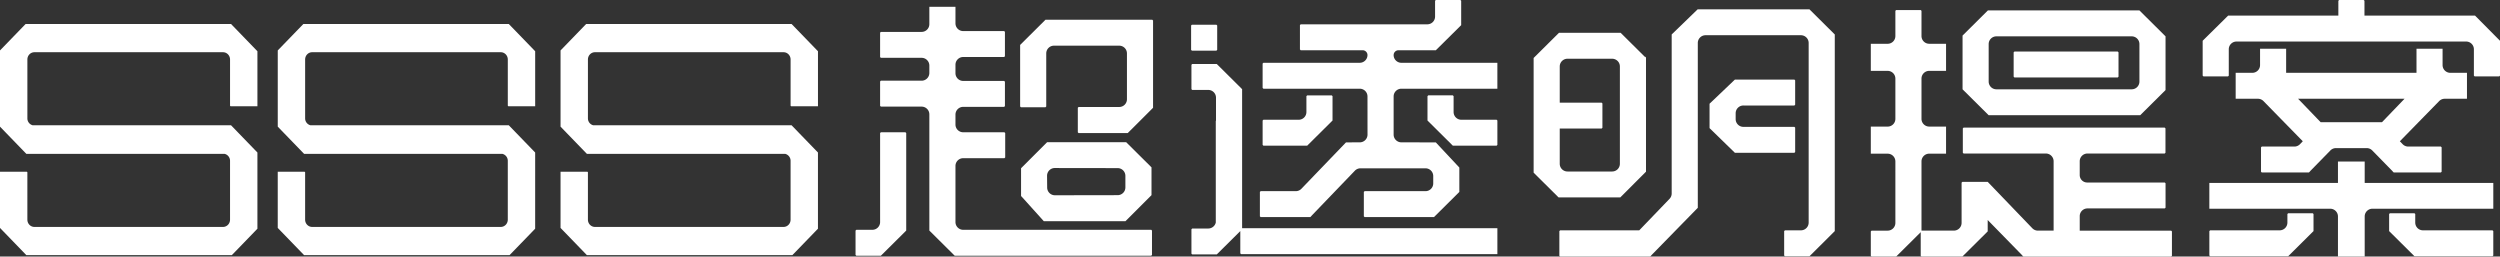
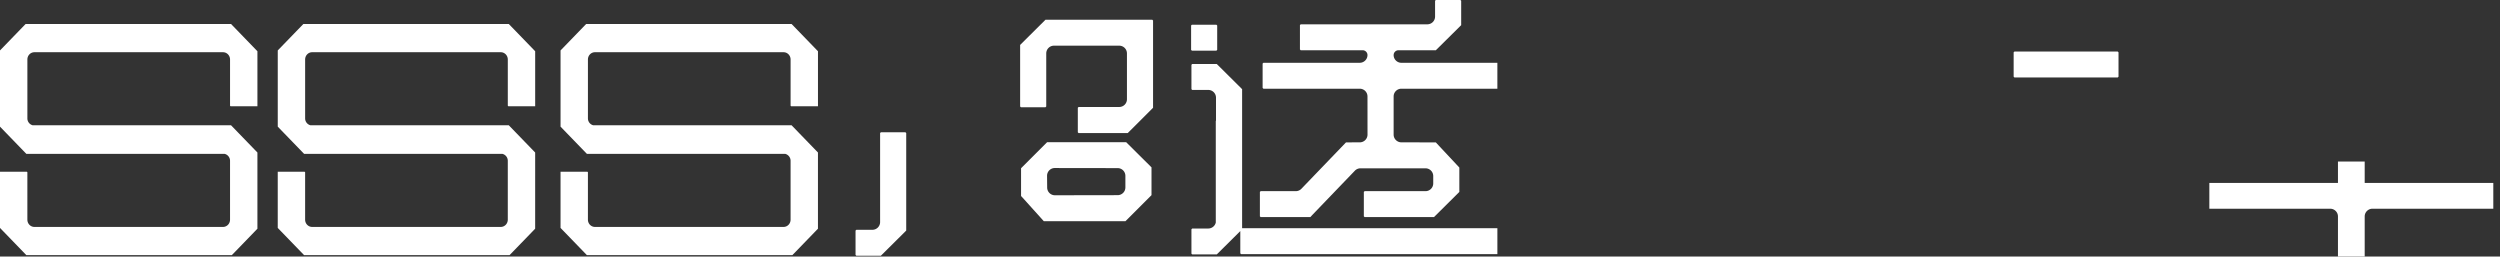
<svg xmlns="http://www.w3.org/2000/svg" width="877" height="90" fill="none" viewBox="0 0 877 90">
  <rect x="0" y="0" width="877" height="90" fill="#333333" stroke="none" />
  <g clip-path="url(#a)">
    <path fill="#fff" d="M488.891 19.323c0-.938.765-1.697 1.709-1.697h13.094l8.618-8.53.271-.27V.27l-.271-.27h-8.618l-.271.27v5.555a2.715 2.715 0 0 1-2.725 2.705H456.29l-.271.27v8.553l.271.27h21.715c.943 0 1.709.76 1.709 1.697a2.715 2.715 0 0 1-2.725 2.704h-33.791l-.271.27v8.554l.271.27h33.791a2.715 2.715 0 0 1 2.725 2.704l.011 13.404a2.714 2.714 0 0 1-2.714 2.707l-4.829.016h-.005l-.159.166-.107.106v.006l-15.382 15.996a2.73 2.73 0 0 1-1.969.836h-12.321l-.271.27v8.554l.271.27h17.421l.271-.27.282-.324 15.075-15.677a2.733 2.733 0 0 1 1.97-.837h22.795a2.715 2.715 0 0 1 2.725 2.704v2.606a2.715 2.715 0 0 1-2.725 2.704h-21.347l-.271.27v8.554l.271.27h24.341l8.617-8.554.272-.27v-8.554l-7.979-8.532v-.022l-.271-.27-12.081-.02a2.716 2.716 0 0 1-2.72-2.705V33.825a2.715 2.715 0 0 1 2.725-2.704h33.667v-9.094H491.61a2.715 2.715 0 0 1-2.725-2.704h.006Zm-62.173-1.556.274-.273V8.941l-.274-.27h-8.607l-.271.27v8.553l.271.273h8.607Z" />
    <path fill="#fff" d="M435.734 65.495V31.278l-.272-.27-8.617-8.554h-8.618l-.272.27v8.554l.272.27h5.621a2.715 2.715 0 0 1 2.725 2.704v8.086l-.075.075v35.663a2.718 2.718 0 0 1-2.65 2.085h-5.621l-.272.27v8.553l.272.27h8.618l8.254-8.193v7.816l.272.27h89.912v-9.096h-89.549V65.49v.005Z" />
-     <path fill="#fff" d="m458.561 51.103 8.618-8.553.271-.27v-8.554l-.271-.27h-8.618l-.272.27v5.58a2.714 2.714 0 0 1-2.724 2.704h-12.364l-.271.27v8.553l.271.27h15.36Zm54.087-9.096a2.715 2.715 0 0 1-2.725-2.704v-5.58l-.271-.27h-8.618l-.272.27v8.554l.272.27 8.618 8.553h15.359l.272-.27v-8.553l-.272-.27h-12.363Zm130.713-30.191-8.618-8.553h-39.197l-8.841 8.553h-.008l-.271.27v55.796c0 .695-.269 1.363-.753 1.868l-10.622 11.047h-27.755l-.272.27v8.66l.272.27h31.587l.271-.27.283-.323 16.152-16.514V15.063a2.715 2.715 0 0 1 2.725-2.704h33.439a2.714 2.714 0 0 1 2.724 2.704v63.032a2.714 2.714 0 0 1-2.724 2.704h-5.598l-.271.27v8.554l.271.27h8.618l.271-.27 8.594-8.554V12.09l-.272-.27-.005-.003Z" />
-     <path fill="#fff" d="m568.664 68.986 8.752-8.757V20.18l-.272-.27h-.155l-8.462-8.398h-21.642l-8.618 8.553-.272.27v40.097l.068.067h-.137l8.822 8.756h21.642l.271-.27h.003Zm-.409-11.528a2.714 2.714 0 0 1-2.724 2.704h-15.65a2.715 2.715 0 0 1-2.725-2.704v-12.36h14.699l.271-.27v-8.553l-.271-.27h-14.699V23.31a2.715 2.715 0 0 1 2.725-2.704h15.65a2.714 2.714 0 0 1 2.724 2.704v34.149Zm61.488-4.131v-8.554l-.272-.27h-17.877a2.715 2.715 0 0 1-2.725-2.704v-2.084a2.715 2.715 0 0 1 2.725-2.705h17.877l.272-.27v-8.553l-.272-.27H608.6l-8.607 8.204h-.011l-.271.27v8.553l.271.27h.006L608.6 53.6h20.871l.272-.27v-.003Zm99.824 27.577v-5.082a2.715 2.715 0 0 1 2.725-2.705h27.111l.271-.27v-8.553l-.271-.27h-27.21a2.616 2.616 0 0 1-2.626-2.606V56.56a2.715 2.715 0 0 1 2.725-2.704h27.084l.271-.27v-8.554l-.271-.27H688.83l-.271.27v8.554l.271.27h28.852a2.715 2.715 0 0 1 2.725 2.704v24.344h-5.503a2.73 2.73 0 0 1-1.97-.836l-15.381-15.996v-.006l-.108-.106-.158-.166h-8.889l-.272.27v14.133a2.715 2.715 0 0 1-2.725 2.704h-11.342v-24.29a2.715 2.715 0 0 1 2.725-2.704h5.893v-9.503h-5.893a2.715 2.715 0 0 1-2.725-2.704V27.561a2.715 2.715 0 0 1 2.725-2.704h5.893v-9.502h-5.893a2.715 2.715 0 0 1-2.725-2.705V3.79l-.271-.27h-8.618l-.271.27v8.866a2.715 2.715 0 0 1-2.725 2.704h-5.893v9.503h5.893a2.715 2.715 0 0 1 2.725 2.704v14.138a2.715 2.715 0 0 1-2.725 2.705h-5.893v9.502h5.893a2.715 2.715 0 0 1 2.725 2.704v3.431l-.009.009c.003.053.009.106.009.16v17.99a2.715 2.715 0 0 1-2.725 2.703h-5.622l-.271.27v8.554l.271.27h8.618l8.618-8.554v8.284l.271.27h14.336l8.618-8.554.271-.27v-4l11.963 12.233.282.324.272.27h51.843l.271-.27v-8.554l-.271-.27h-32.077v-.008Z" />
    <path fill="#fff" d="m742.904 27.177.271-.27v-8.554l-.271-.27h-36.245l-.271.27v8.554l.271.27h36.245Z" />
-     <path fill="#fff" d="m688.736 31.599 8.889 8.823h53.157l8.618-8.553.271-.27v-18.85l-.271-.27-8.889-8.824h-53.157l-8.618 8.554-.271.27v18.85l.271.27Zm8.889-16.146a2.715 2.715 0 0 1 2.725-2.704h47.436a2.715 2.715 0 0 1 2.725 2.704v13.171a2.715 2.715 0 0 1-2.725 2.705H700.35a2.715 2.715 0 0 1-2.725-2.705v-13.17ZM868.517 5.75l-.272-.275h-38.791V.27l-.272-.27h-8.617l-.272.27v5.205h-38.66l-.008.008-8.66 8.549-.272.27v12.233l.272.27h8.617l.272-.27v-9.26a2.714 2.714 0 0 1 2.724-2.703h80.537a2.715 2.715 0 0 1 2.725 2.704v9.259l.271.27h8.618l.271-.27V14.302l-8.481-8.551h-.002Z" />
-     <path fill="#fff" d="M792.828 17.089v5.753a2.715 2.715 0 0 1-2.725 2.704h-5.831v9.097h7.801c.736 0 1.44.296 1.953.82l13.791 14.093-.984 1.024a2.73 2.73 0 0 1-1.969.836h-11.431l-.272.27v8.554l.272.27h16.531l.271-.27.283-.324 6.983-7.14a2.738 2.738 0 0 1 1.954-.82h10.775a2.73 2.73 0 0 1 1.954.82l6.984 7.14.282.324.271.27h16.532l.271-.27v-8.554l-.271-.27h-11.431a2.73 2.73 0 0 1-1.97-.836l-.984-1.024 13.791-14.093a2.734 2.734 0 0 1 1.953-.82h7.801v-9.097h-5.831a2.715 2.715 0 0 1-2.725-2.704V17.09h-9.149v8.457h-45.73V17.09h-9.15Zm32.015 17.55h18.678l-7.911 8.22h-21.535l-7.911-8.22h18.679Zm-22.151 40.164-.271.27v3.02a2.715 2.715 0 0 1-2.725 2.703h-24.383l-.271.27v8.554l.271.27h27.379l8.618-8.554.272-.27v-5.993l-.272-.27h-8.618Zm47.302 5.997a2.715 2.715 0 0 1-2.725-2.705v-3.02l-.271-.27h-8.618l-.271.27v5.994l.271.27 8.618 8.554h27.379l.272-.27V81.07l-.272-.27h-24.383Z" />
    <path fill="#fff" d="M829.534 56.94v-.27h-9.378v7.5h-45.117v9.049h42.392a2.715 2.715 0 0 1 2.725 2.704V90h9.378V75.923a2.715 2.715 0 0 1 2.725-2.704h42.392V64.17h-45.117v-7.23ZM395.604 6.929h-28.852l-.271.27-8.347 8.294-.271.27v21.586l.271.27h8.618l.271-.27V18.727a2.715 2.715 0 0 1 2.725-2.705h22.86a2.714 2.714 0 0 1 2.724 2.705v16.1a2.714 2.714 0 0 1-2.724 2.704h-14.24l-.271.27v8.612l.271.27h17.236l.271-.27 8.618-8.612V7.199l-.272-.27h-8.617Z" />
-     <path fill="#fff" d="M337.903 80.615a2.715 2.715 0 0 1-2.725-2.704V58.198a2.715 2.715 0 0 1 2.725-2.704h14.451l.272-.27V46.67l-.272-.27h-14.451a2.715 2.715 0 0 1-2.725-2.704V40.19a2.715 2.715 0 0 1 2.725-2.704h14.355l.271-.27v-8.554l-.271-.27h-14.355a2.715 2.715 0 0 1-2.725-2.704V22.7a2.715 2.715 0 0 1 2.725-2.704h14.355l.271-.27v-8.553l-.271-.27h-14.355a2.715 2.715 0 0 1-2.725-2.705V2.392h-9.163v6.095a2.715 2.715 0 0 1-2.725 2.704h-14.279l-.272.27v8.554l.272.27h14.279a2.715 2.715 0 0 1 2.725 2.704v2.616a2.715 2.715 0 0 1-2.725 2.704h-14.279l-.272.27v8.554l.272.27h14.279a2.715 2.715 0 0 1 2.725 2.704V80.88l.271.27 8.618 8.553h68.944l.271-.27V80.88l-.271-.27H337.9l.003.005Z" />
    <path fill="#fff" d="m309.013 46.4-.271.27v31.241a2.715 2.715 0 0 1-2.725 2.704h-5.621l-.272.27v8.554l.272.27h8.617l8.618-8.554.271-.27V46.67l-.271-.27h-8.618Zm57.156 31.195h28.645l.271-.27 8.865-8.866v-9.754l-.271-.27-8.618-8.553h-27.737l-.271.27-8.865 8.866v9.754l.271.27 7.71 8.553Zm3.869-18.652 22.024.032a2.715 2.715 0 0 1 2.725 2.705v4.077a2.715 2.715 0 0 1-2.719 2.705l-21.997.037a2.715 2.715 0 0 1-2.725-2.704l-.038-4.126a2.714 2.714 0 0 1 2.728-2.728l.002.002ZM106.414 8.423l-8.978 9.27v26.732l9.246 9.551h69.568a2.497 2.497 0 0 1 1.883 2.421v20.661c0 1.406-1.101 2.547-2.458 2.547h-66.179c-1.355 0-2.459-1.144-2.459-2.547V60.416l-.175-.171h-9.429v19.708l9.247 9.55h72.077l8.564-8.842.414-.428V53.5l-9.247-9.55h-69.567a2.494 2.494 0 0 1-1.881-2.421V20.867c0-1.405 1.101-2.546 2.458-2.546h66.179c1.355 0 2.459 1.143 2.459 2.546v16.231l.175.171h9.429V17.973l-9.247-9.55h-72.079Zm-97.436 0L.414 17.268 0 17.695v26.733l9.246 9.55h69.568a2.497 2.497 0 0 1 1.884 2.422v20.66c0 1.406-1.102 2.547-2.46 2.547H12.06c-1.354 0-2.459-1.144-2.459-2.547V60.42l-.175-.171H0v19.707l9.246 9.55h72.078l8.564-8.842.413-.427V53.503l-9.246-9.55h-69.57a2.494 2.494 0 0 1-1.881-2.422V20.87c0-1.406 1.102-2.547 2.459-2.547H78.24c1.355 0 2.46 1.144 2.46 2.547v16.231l.174.171h9.43V17.976l-9.247-9.55H8.978v-.003Zm196.639 0-8.563 8.842-.414.428v26.732l9.246 9.551h69.568a2.497 2.497 0 0 1 1.883 2.421v20.661c0 1.406-1.101 2.547-2.458 2.547H208.7c-1.355 0-2.459-1.144-2.459-2.547V60.416l-.175-.171h-9.429v19.708l9.246 9.55h72.078l8.977-9.27V53.5l-9.246-9.55h-69.567a2.494 2.494 0 0 1-1.881-2.421V20.867c0-1.405 1.101-2.546 2.458-2.546h66.179c1.355 0 2.459 1.143 2.459 2.546v16.231l.175.171h9.429V17.973l-9.247-9.55h-72.08Z" />
  </g>
  <defs>
    <clipPath id="a">
      <path fill="#fff" d="M0 0h877v90H0z" />
    </clipPath>
  </defs>
</svg>